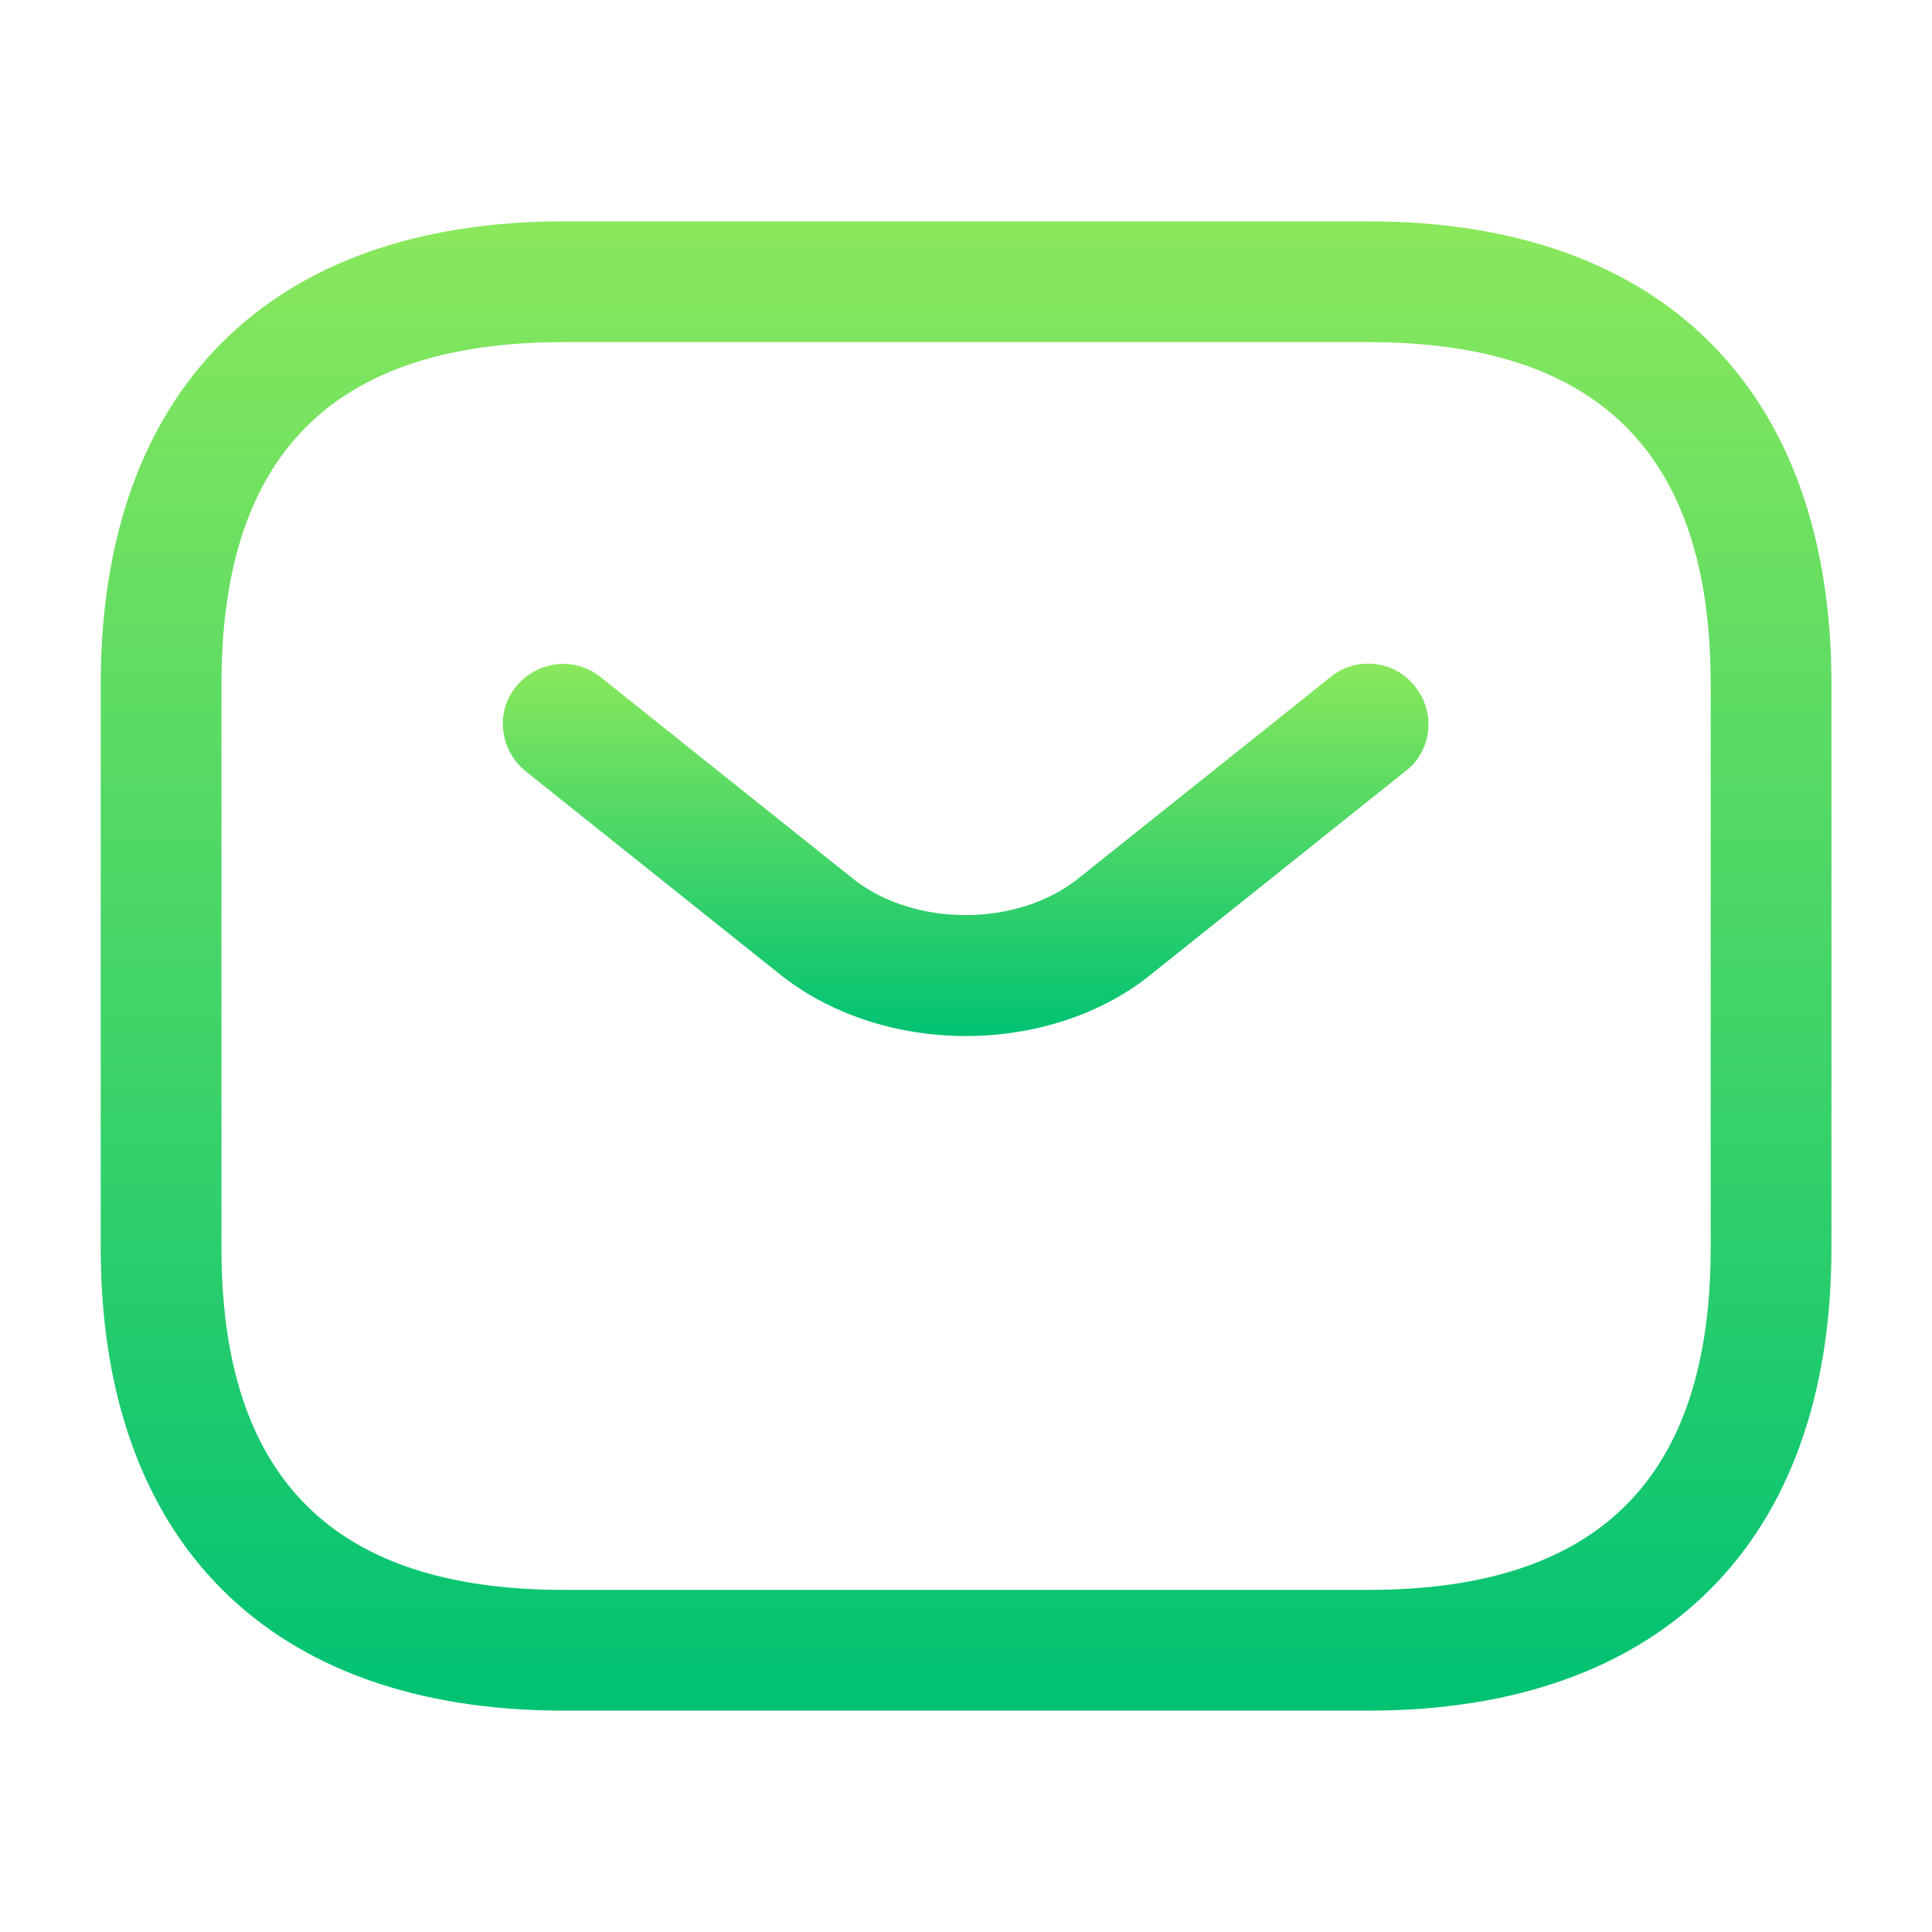
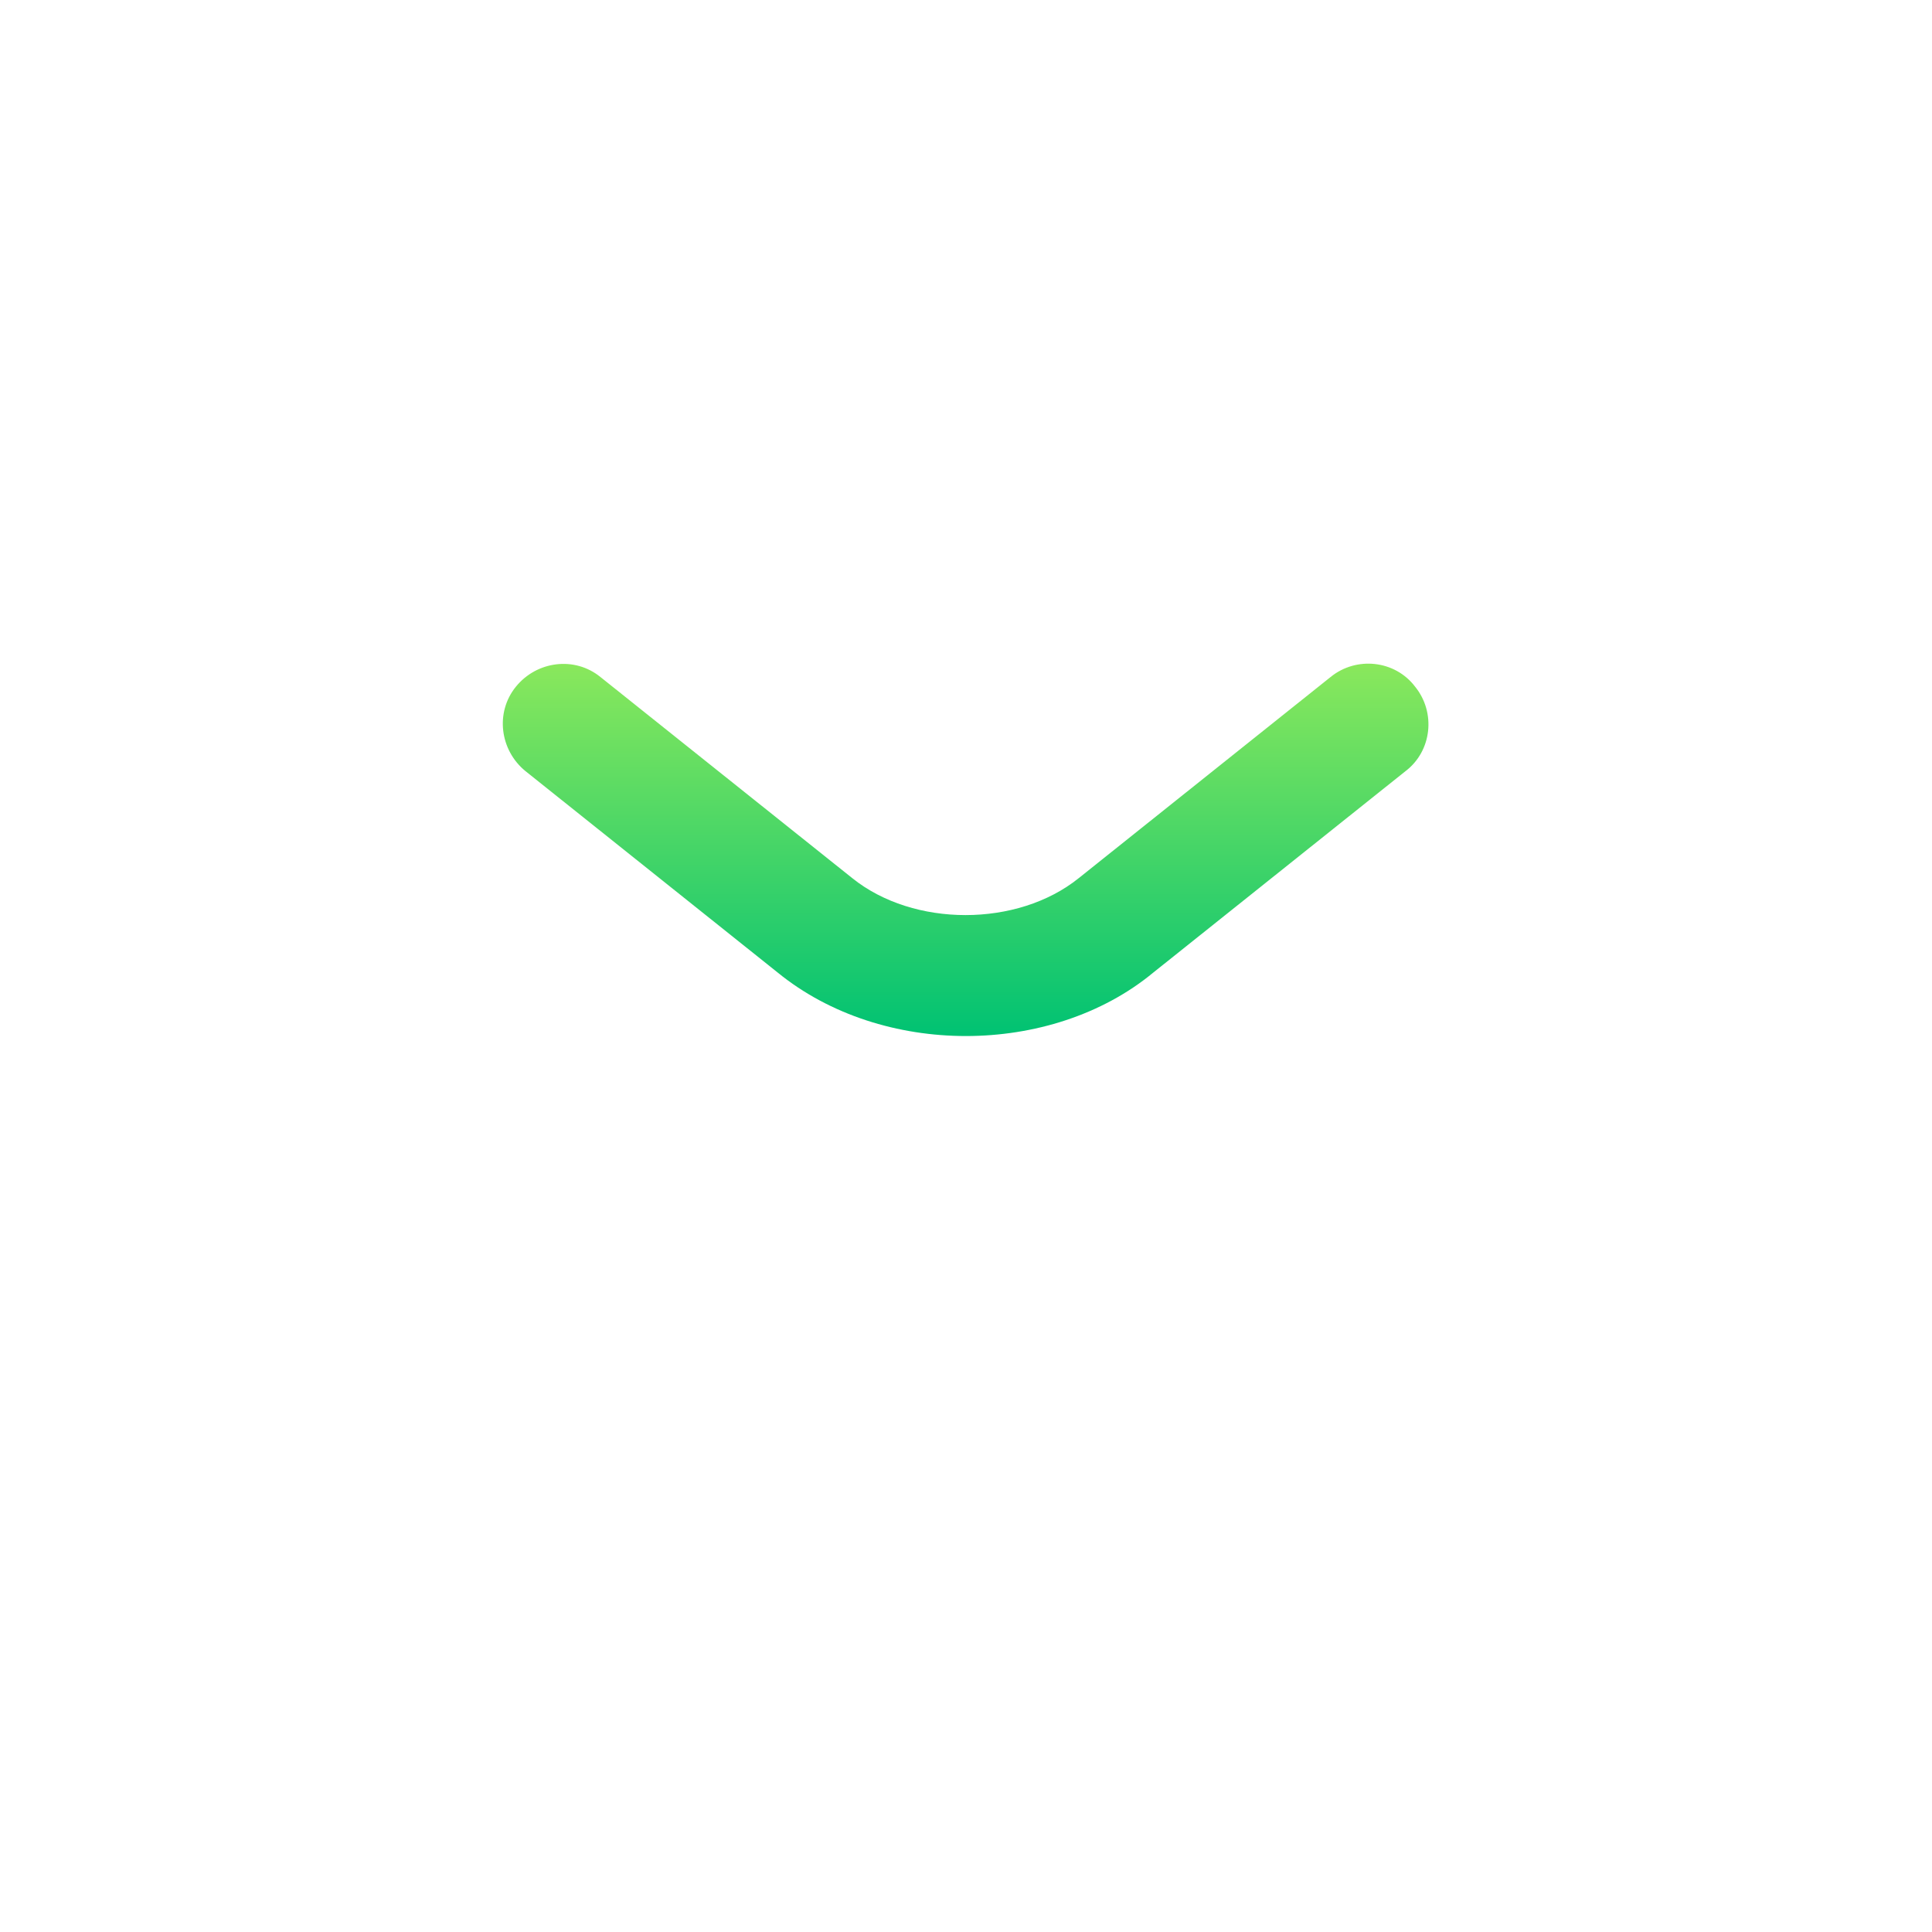
<svg xmlns="http://www.w3.org/2000/svg" width="64" height="64" viewBox="0 0 64 64" fill="none">
-   <path d="M45.336 56.667H18.669C8.936 56.667 3.336 51.067 3.336 41.333V22.667C3.336 12.933 8.936 7.333 18.669 7.333H45.336C55.069 7.333 60.669 12.933 60.669 22.667V41.333C60.669 51.067 55.069 56.667 45.336 56.667ZM18.669 11.333C11.043 11.333 7.336 15.04 7.336 22.667V41.333C7.336 48.96 11.043 52.667 18.669 52.667H45.336C52.963 52.667 56.669 48.96 56.669 41.333V22.667C56.669 15.04 52.963 11.333 45.336 11.333H18.669Z" fill="url(#paint0_linear_154_18594)" />
  <path d="M31.997 34.32C29.757 34.32 27.49 33.627 25.757 32.213L17.41 25.547C16.557 24.853 16.397 23.6 17.09 22.747C17.784 21.893 19.037 21.733 19.89 22.427L28.237 29.093C30.264 30.72 33.703 30.72 35.73 29.093L44.077 22.427C44.93 21.733 46.21 21.867 46.877 22.747C47.57 23.6 47.437 24.88 46.557 25.547L38.21 32.213C36.504 33.627 34.237 34.32 31.997 34.32Z" fill="url(#paint1_linear_154_18594)" />
  <defs>
    <linearGradient id="paint0_linear_154_18594" x1="32.003" y1="7.333" x2="32.003" y2="56.667" gradientUnits="userSpaceOnUse">
      <stop stop-color="#8AE85C" />
      <stop offset="1" stop-color="#00C273" />
    </linearGradient>
    <linearGradient id="paint1_linear_154_18594" x1="31.988" y1="21.984" x2="31.988" y2="34.32" gradientUnits="userSpaceOnUse">
      <stop stop-color="#8AE85C" />
      <stop offset="1" stop-color="#00C273" />
    </linearGradient>
  </defs>
</svg>